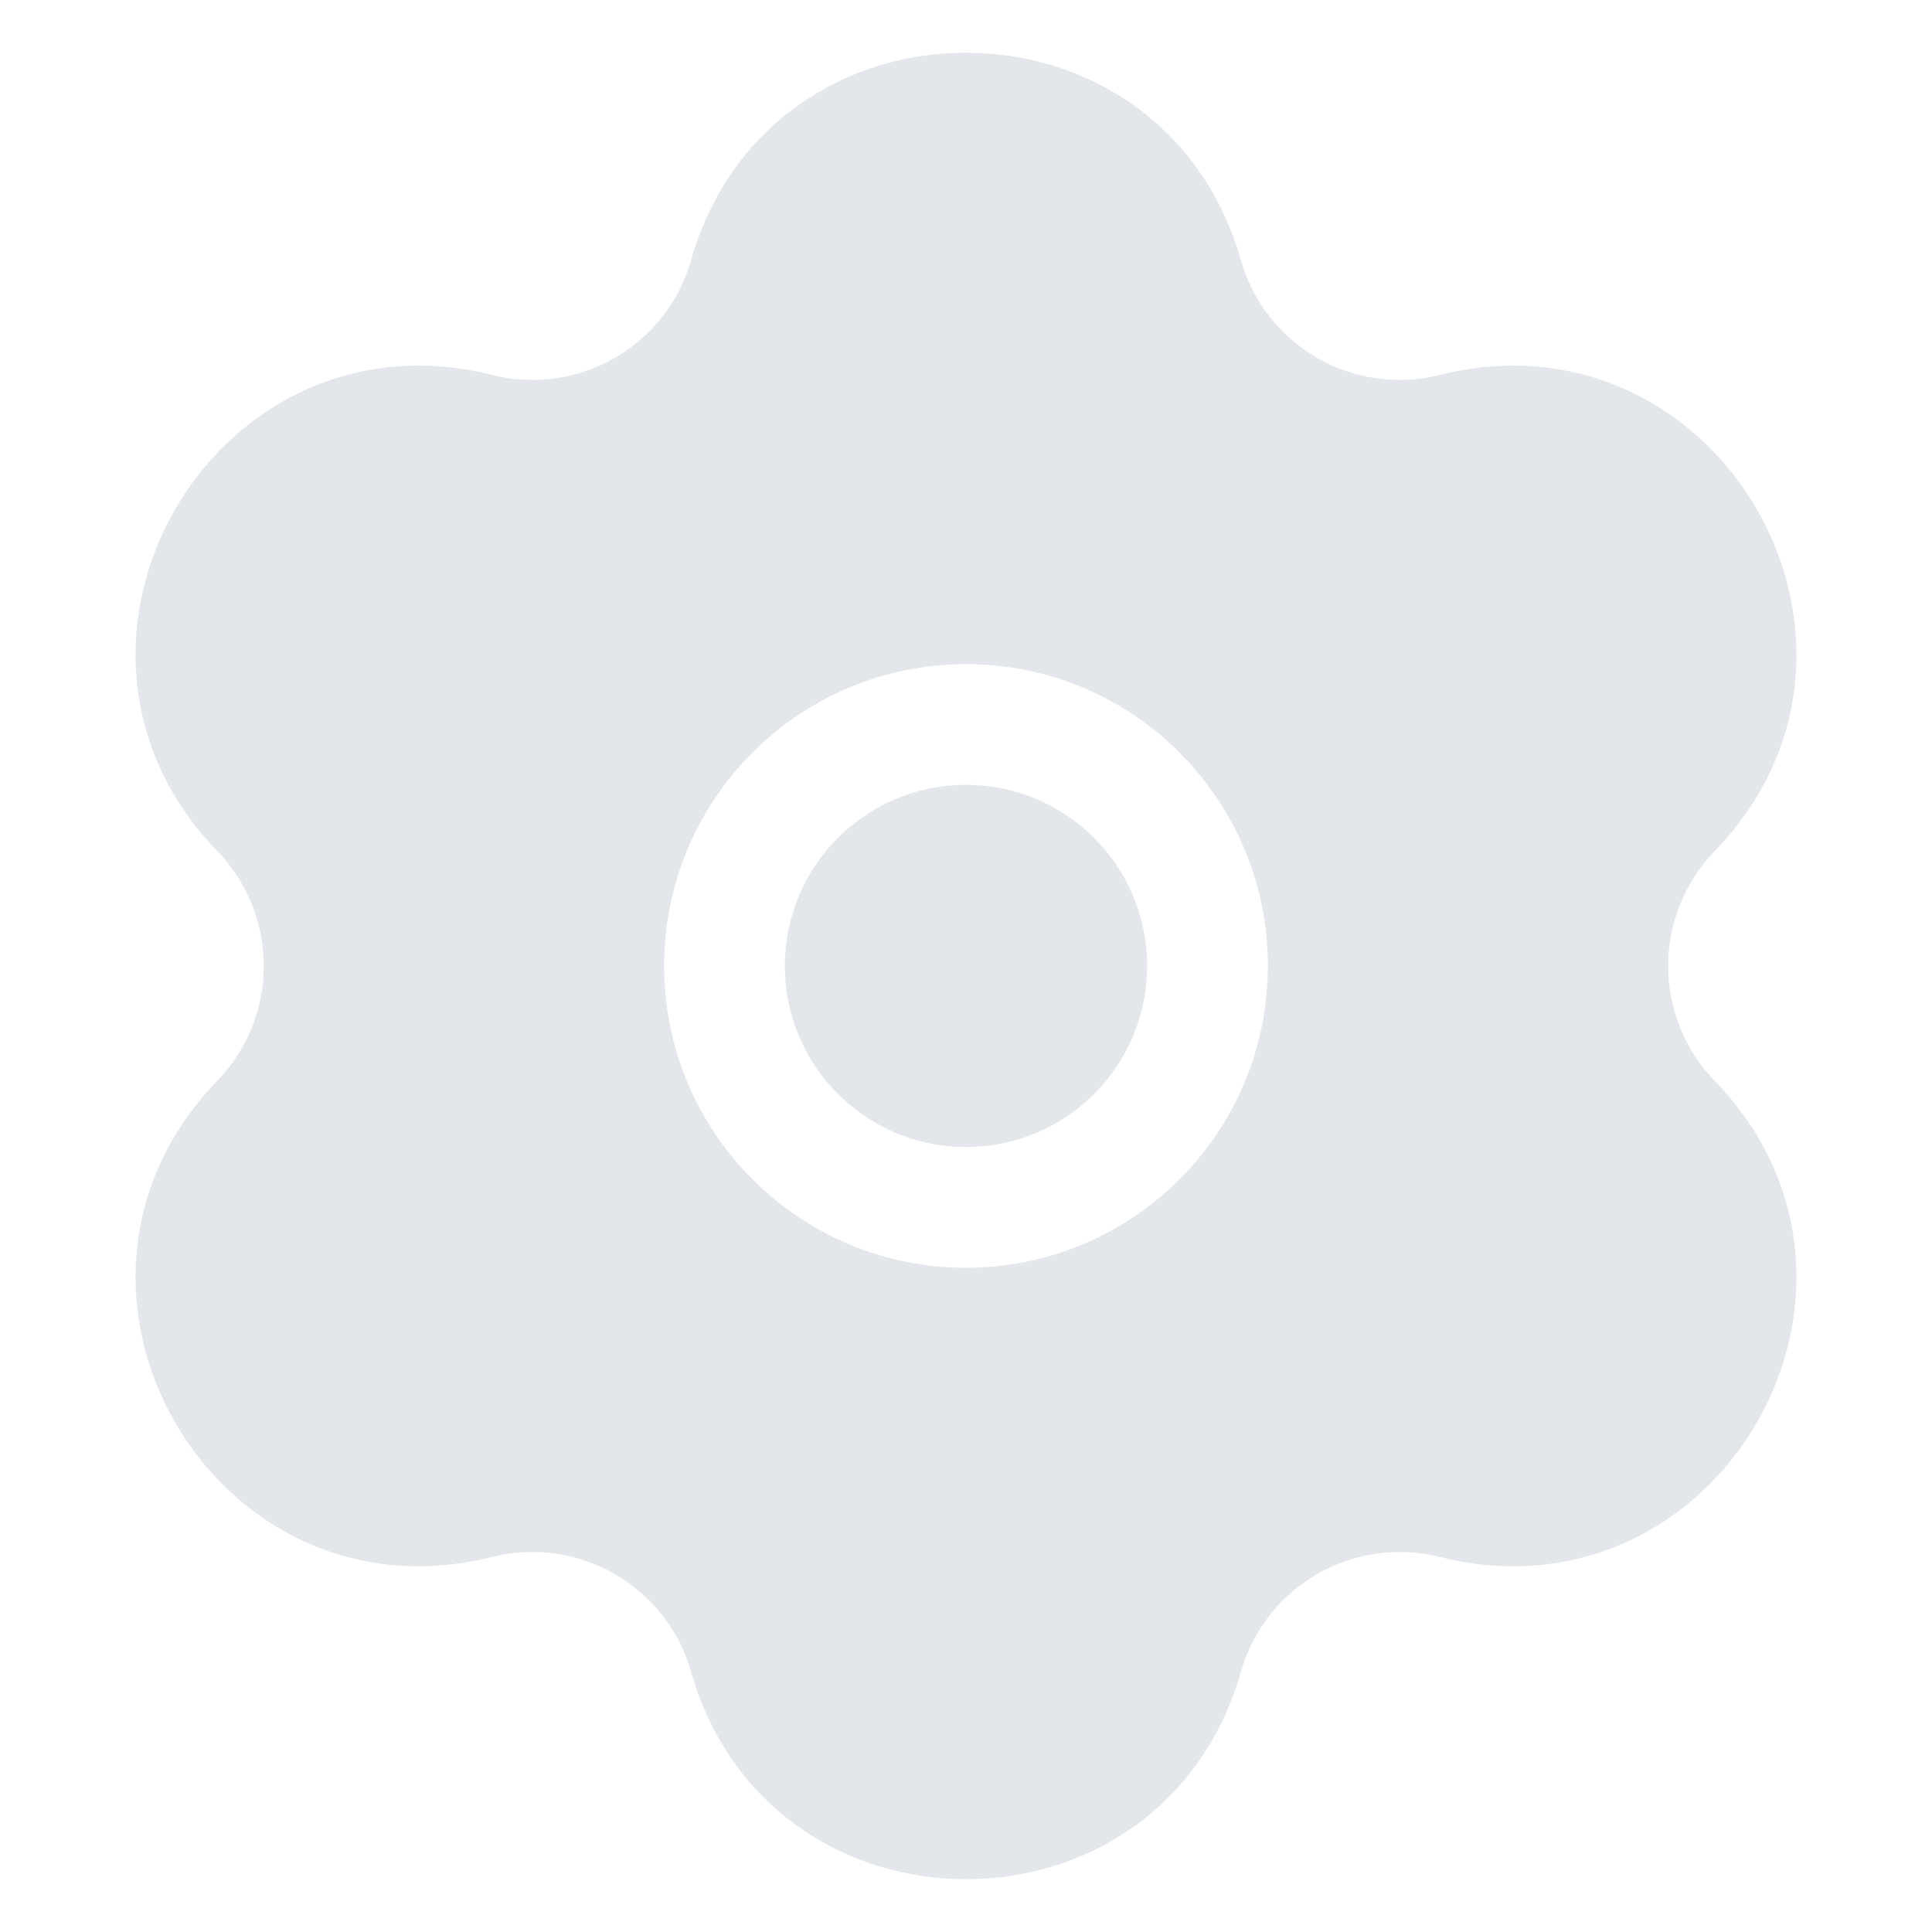
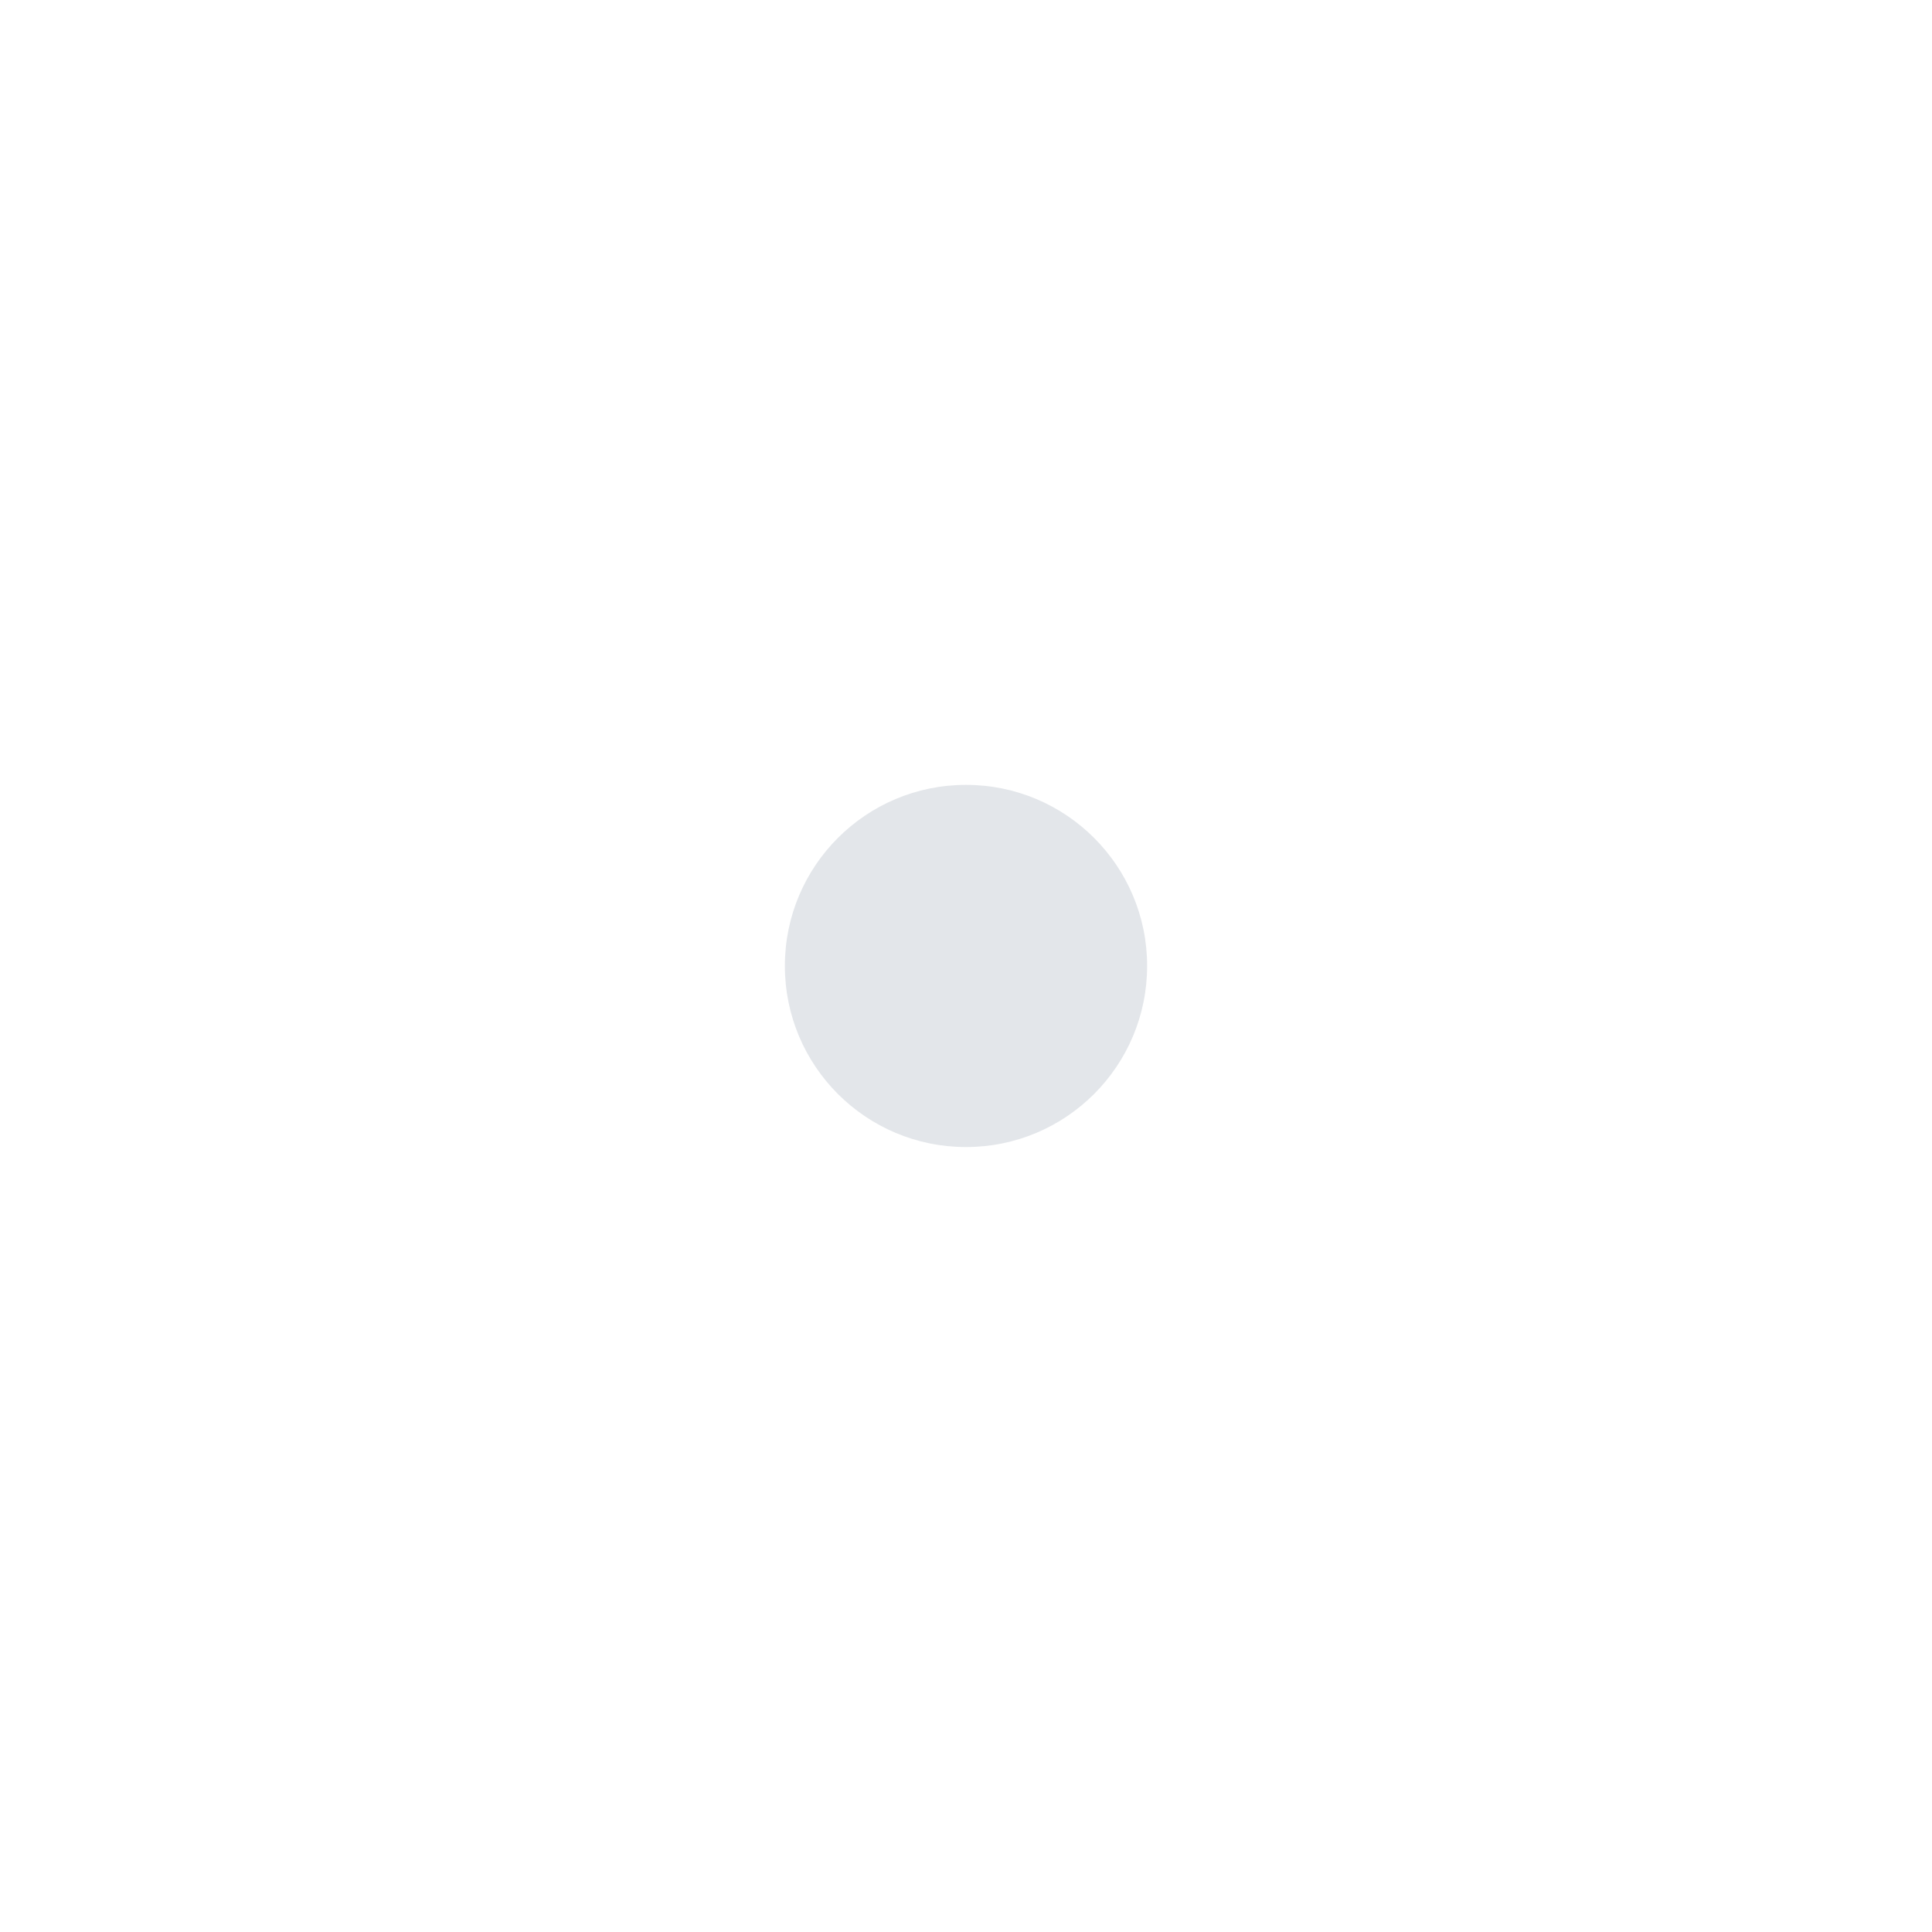
<svg xmlns="http://www.w3.org/2000/svg" width="24" height="24" viewBox="0 0 24 24" fill="none">
  <path d="M9.75 11.999C9.75 10.757 10.757 9.75 12 9.75C13.243 9.75 14.25 10.757 14.25 11.999C14.25 13.242 13.243 14.249 12 14.249C10.757 14.249 9.75 13.242 9.75 11.999Z" fill="#E3E6EA" />
-   <path fill-rule="evenodd" clip-rule="evenodd" d="M8.585 3.232C9.566 -0.204 14.434 -0.204 15.415 3.232C15.718 4.296 16.812 4.928 17.886 4.658C21.351 3.79 23.785 8.006 21.3 10.573C20.53 11.368 20.53 12.631 21.3 13.426C23.785 15.993 21.351 20.209 17.886 19.341C16.812 19.072 15.718 19.703 15.415 20.767C14.434 24.203 9.566 24.203 8.585 20.767C8.281 19.703 7.188 19.072 6.114 19.341C2.649 20.209 0.215 15.993 2.7 13.426C3.469 12.631 3.469 11.368 2.7 10.573C0.215 8.006 2.649 3.79 6.114 4.658C7.188 4.928 8.281 4.296 8.585 3.232ZM12 8.25C9.929 8.25 8.25 9.928 8.25 11.999C8.25 14.071 9.929 15.749 12 15.749C14.071 15.749 15.75 14.071 15.75 11.999C15.75 9.928 14.071 8.25 12 8.25Z" fill="#E3E6EA" />
</svg>